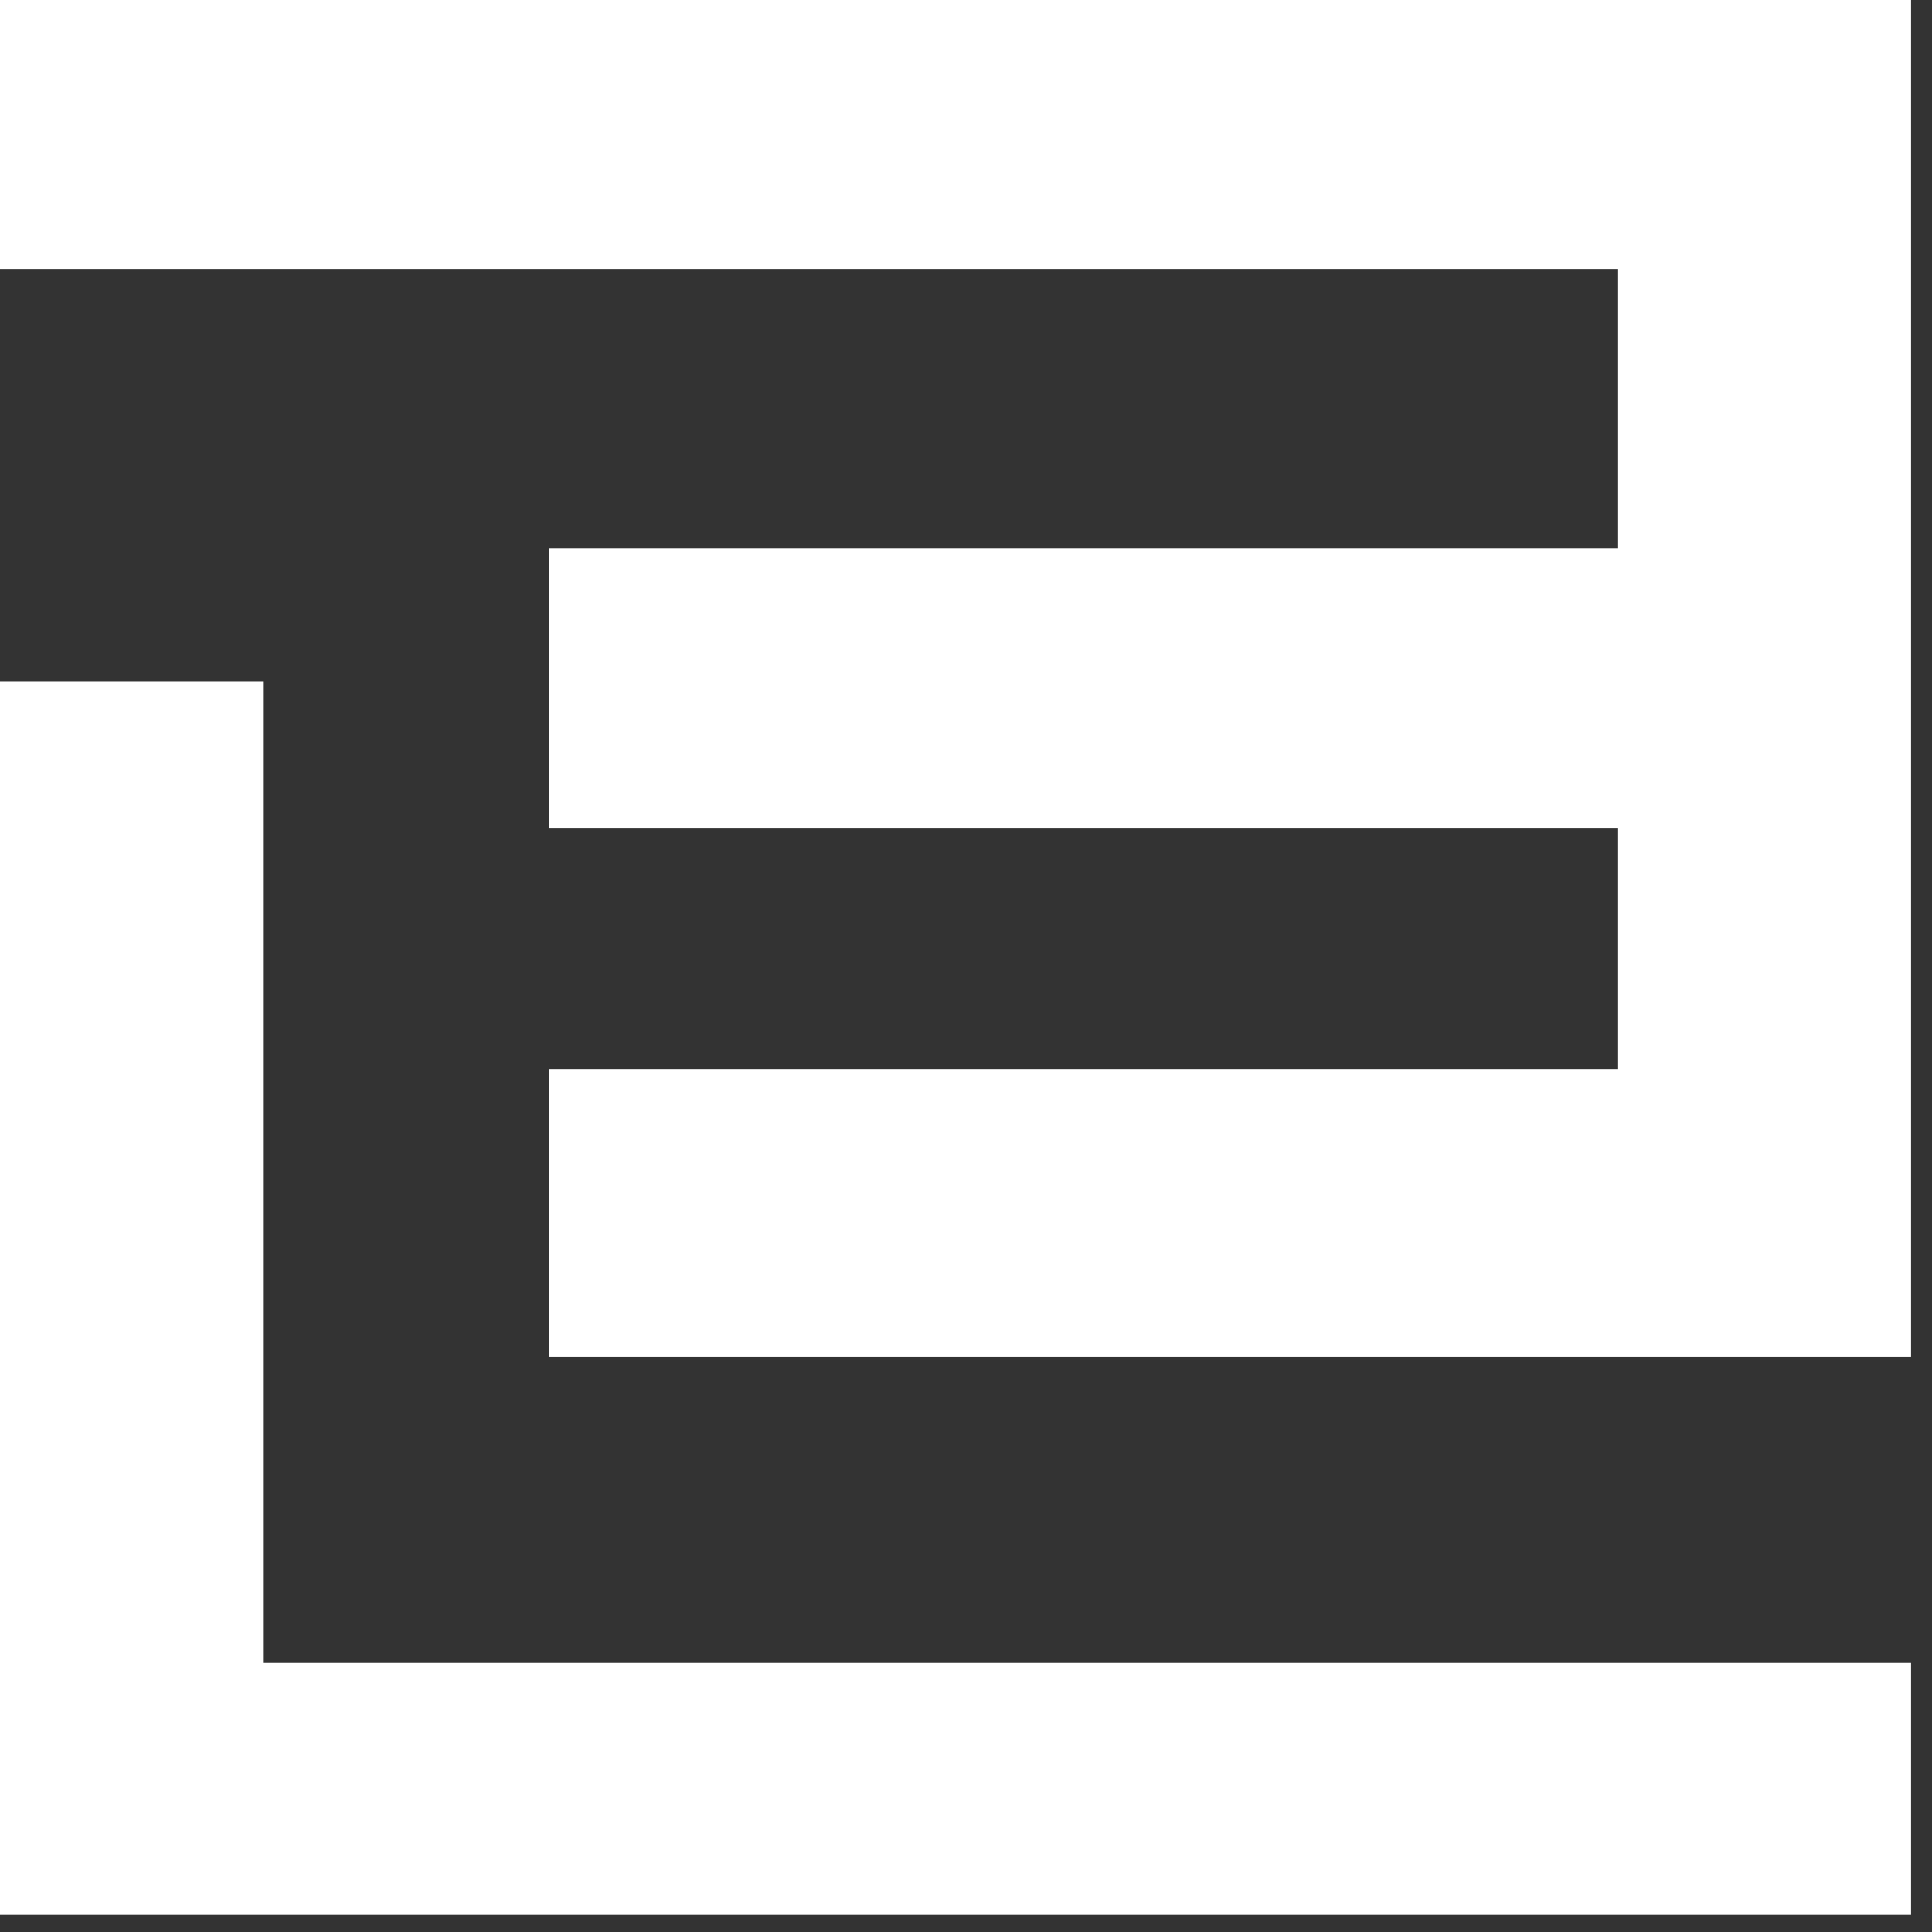
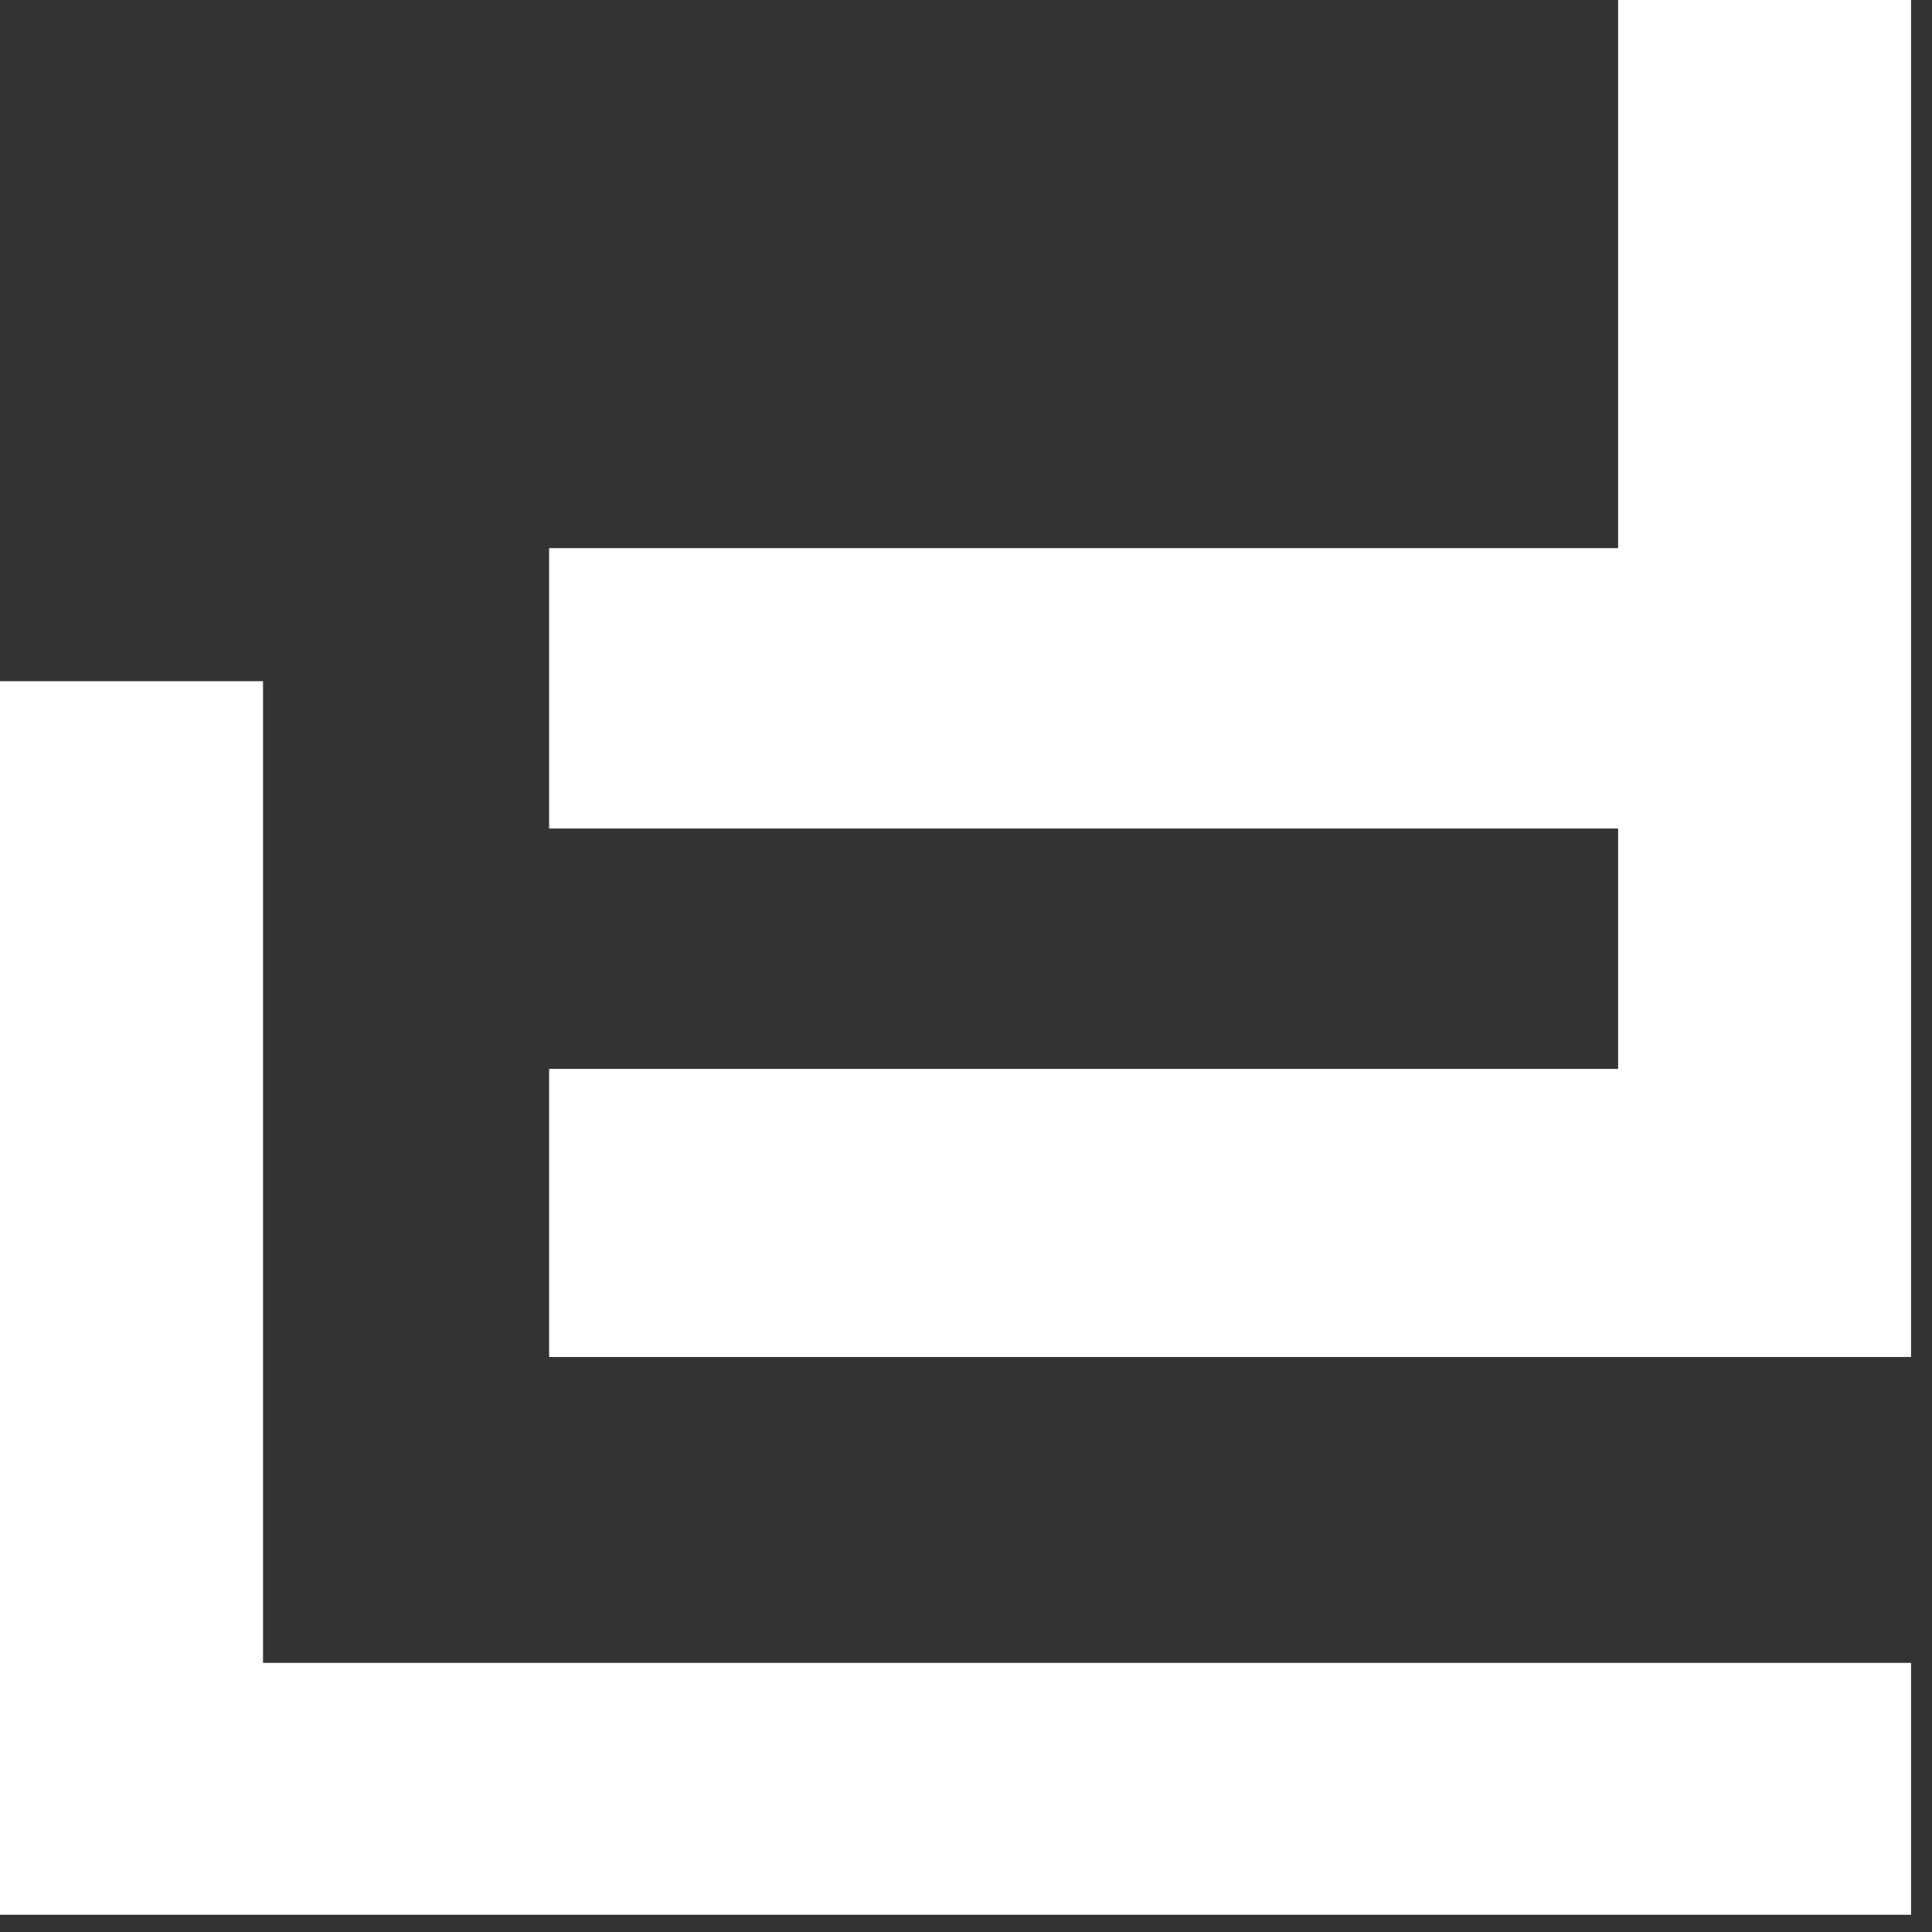
<svg xmlns="http://www.w3.org/2000/svg" width="56" height="56" viewBox="0 0 56 56" fill="none">
  <rect x="0" y="0" width="56" height="56" fill="#333333" stroke="none" />
-   <path fill-rule="evenodd" clip-rule="evenodd" d="M7.624 48.199V19.745H0V55.5H55.393V48.199H7.624ZM46.902 7.798V15.888H15.916V24.015H46.902V30.983H15.916V39.333H55.393V0H0V7.798H46.902Z" fill="white" />
+   <path fill-rule="evenodd" clip-rule="evenodd" d="M7.624 48.199V19.745H0V55.5H55.393V48.199H7.624ZM46.902 7.798V15.888H15.916V24.015H46.902V30.983H15.916V39.333H55.393V0H0H46.902Z" fill="white" />
</svg>